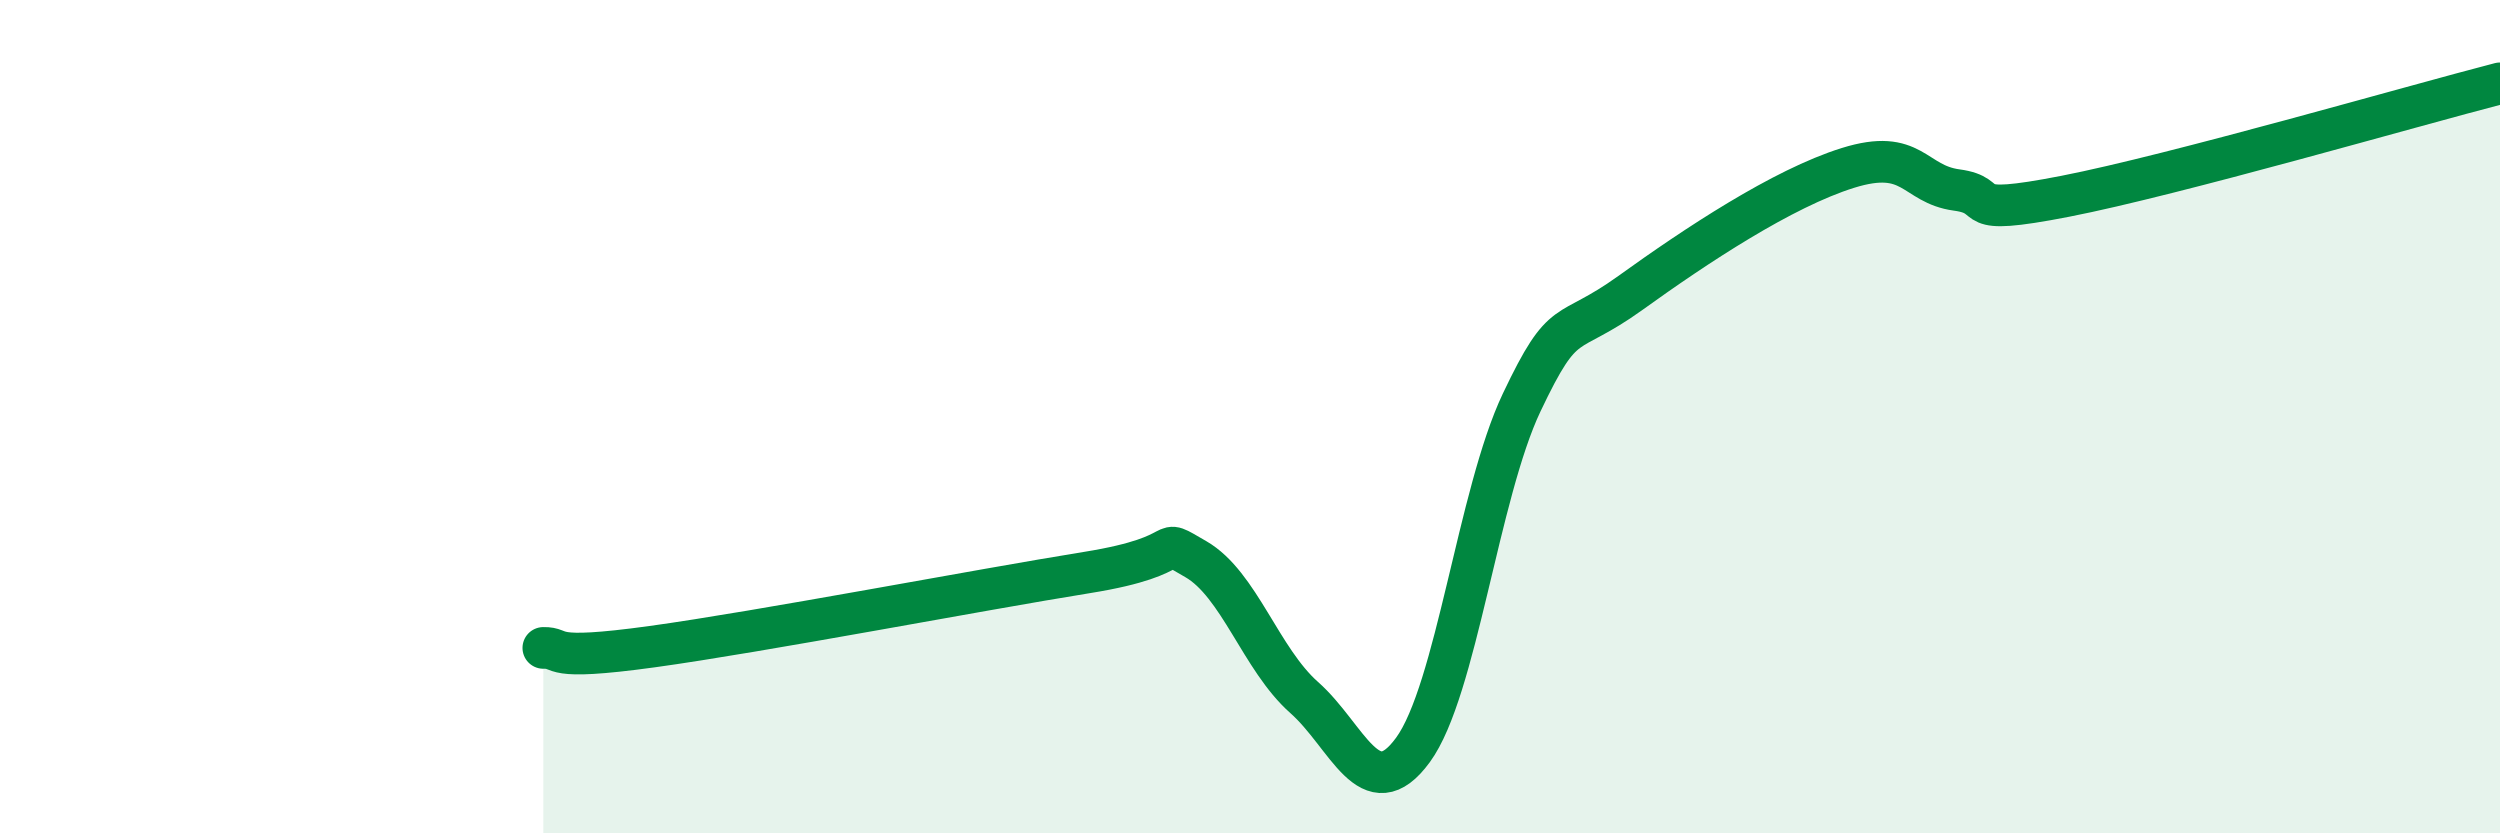
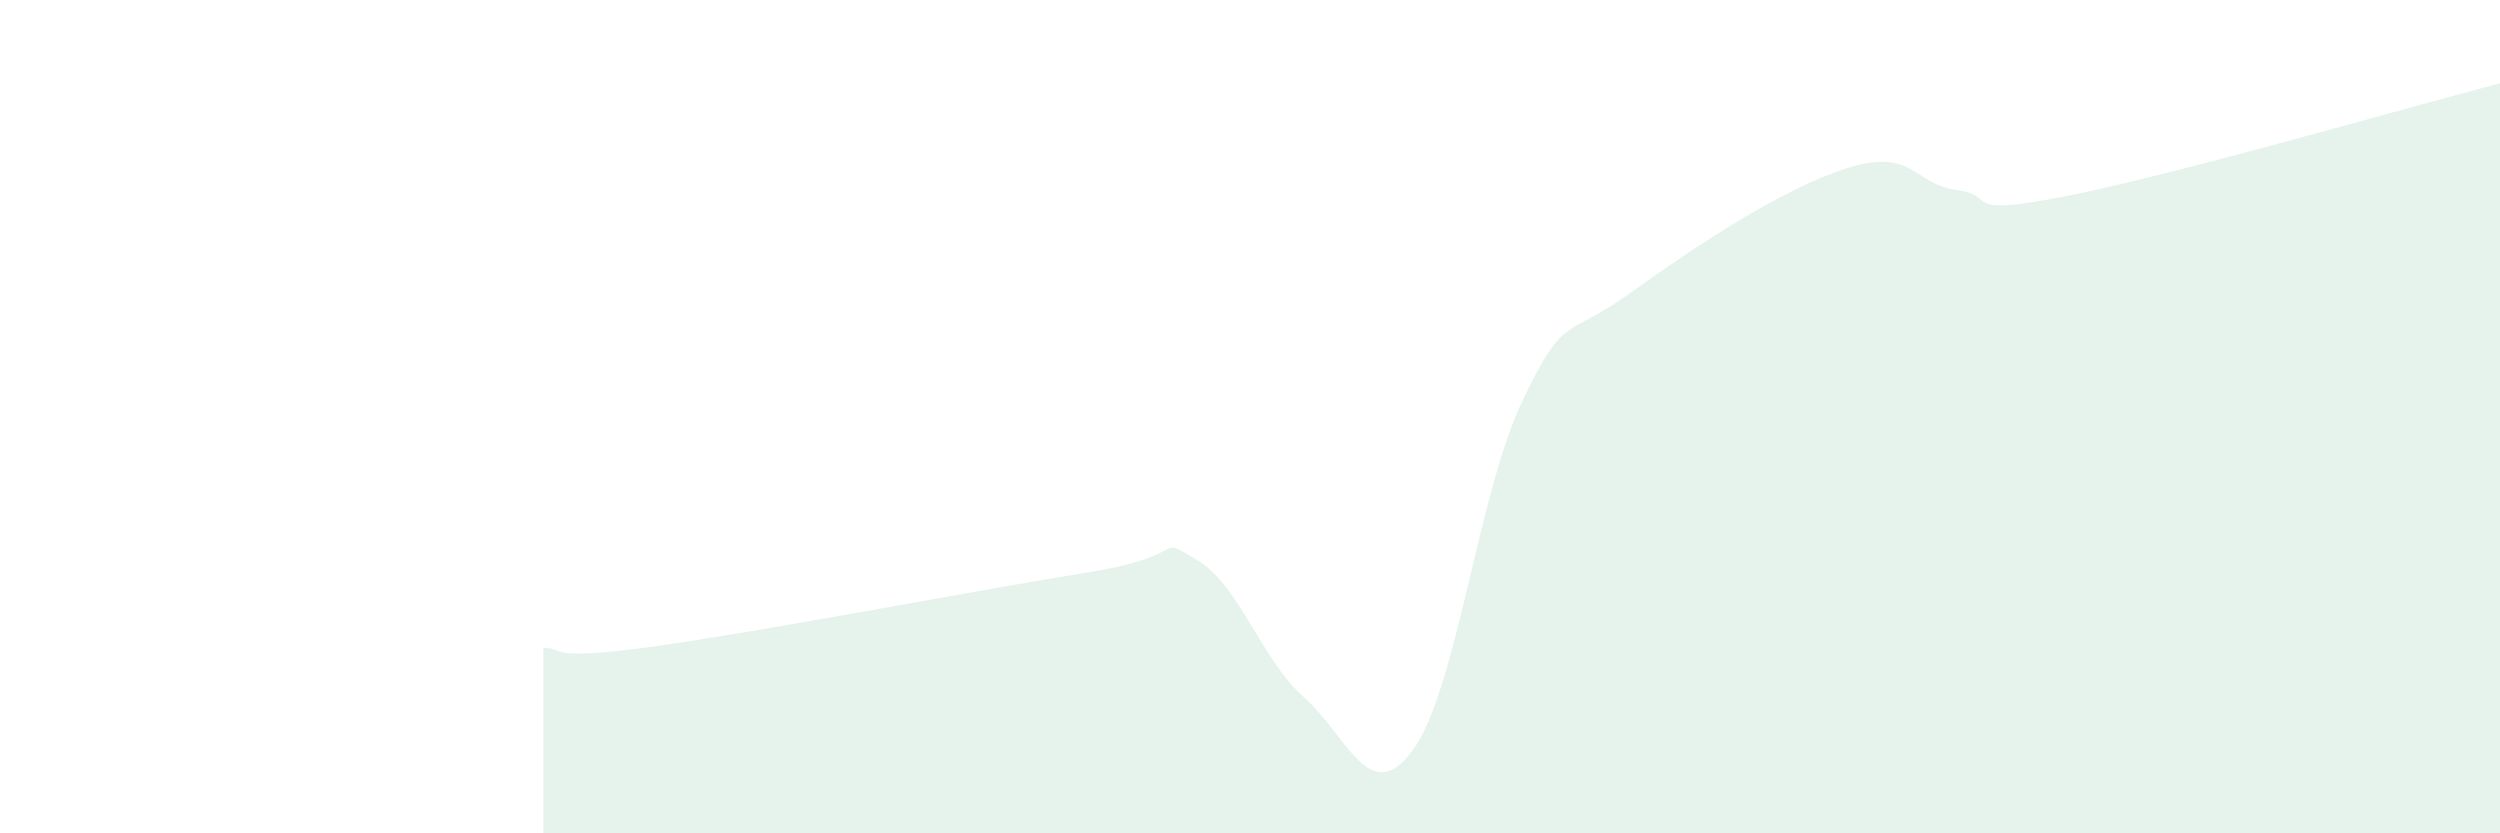
<svg xmlns="http://www.w3.org/2000/svg" width="60" height="20" viewBox="0 0 60 20">
  <path d="M 13.04,15.55 C 13.56,15.54 13.04,15.88 15.65,15.52 C 18.26,15.16 23.48,14.16 26.09,13.74 C 28.7,13.32 27.66,12.82 28.7,13.42 C 29.74,14.02 30.26,15.82 31.3,16.74 C 32.34,17.66 32.87,19.42 33.91,18 C 34.95,16.58 35.48,11.85 36.52,9.66 C 37.56,7.47 37.56,8.16 39.13,7.03 C 40.7,5.9 42.78,4.52 44.35,4.03 C 45.92,3.54 45.92,4.42 46.96,4.56 C 48,4.7 46.96,5.22 49.57,4.71 C 52.18,4.2 57.91,2.54 60,2L60 20L13.04 20Z" fill="#008740" opacity="0.1" stroke-linecap="round" stroke-linejoin="round" />
-   <path d="M 13.04,15.55 C 13.56,15.54 13.04,15.88 15.65,15.52 C 18.26,15.16 23.48,14.16 26.09,13.74 C 28.7,13.32 27.66,12.82 28.7,13.42 C 29.74,14.02 30.26,15.82 31.3,16.74 C 32.34,17.66 32.87,19.42 33.91,18 C 34.95,16.58 35.48,11.85 36.52,9.66 C 37.56,7.47 37.56,8.16 39.13,7.03 C 40.7,5.9 42.78,4.52 44.35,4.03 C 45.92,3.54 45.92,4.42 46.96,4.56 C 48,4.7 46.96,5.22 49.57,4.71 C 52.18,4.2 57.91,2.54 60,2" stroke="#008740" stroke-width="1" fill="none" stroke-linecap="round" stroke-linejoin="round" />
</svg>